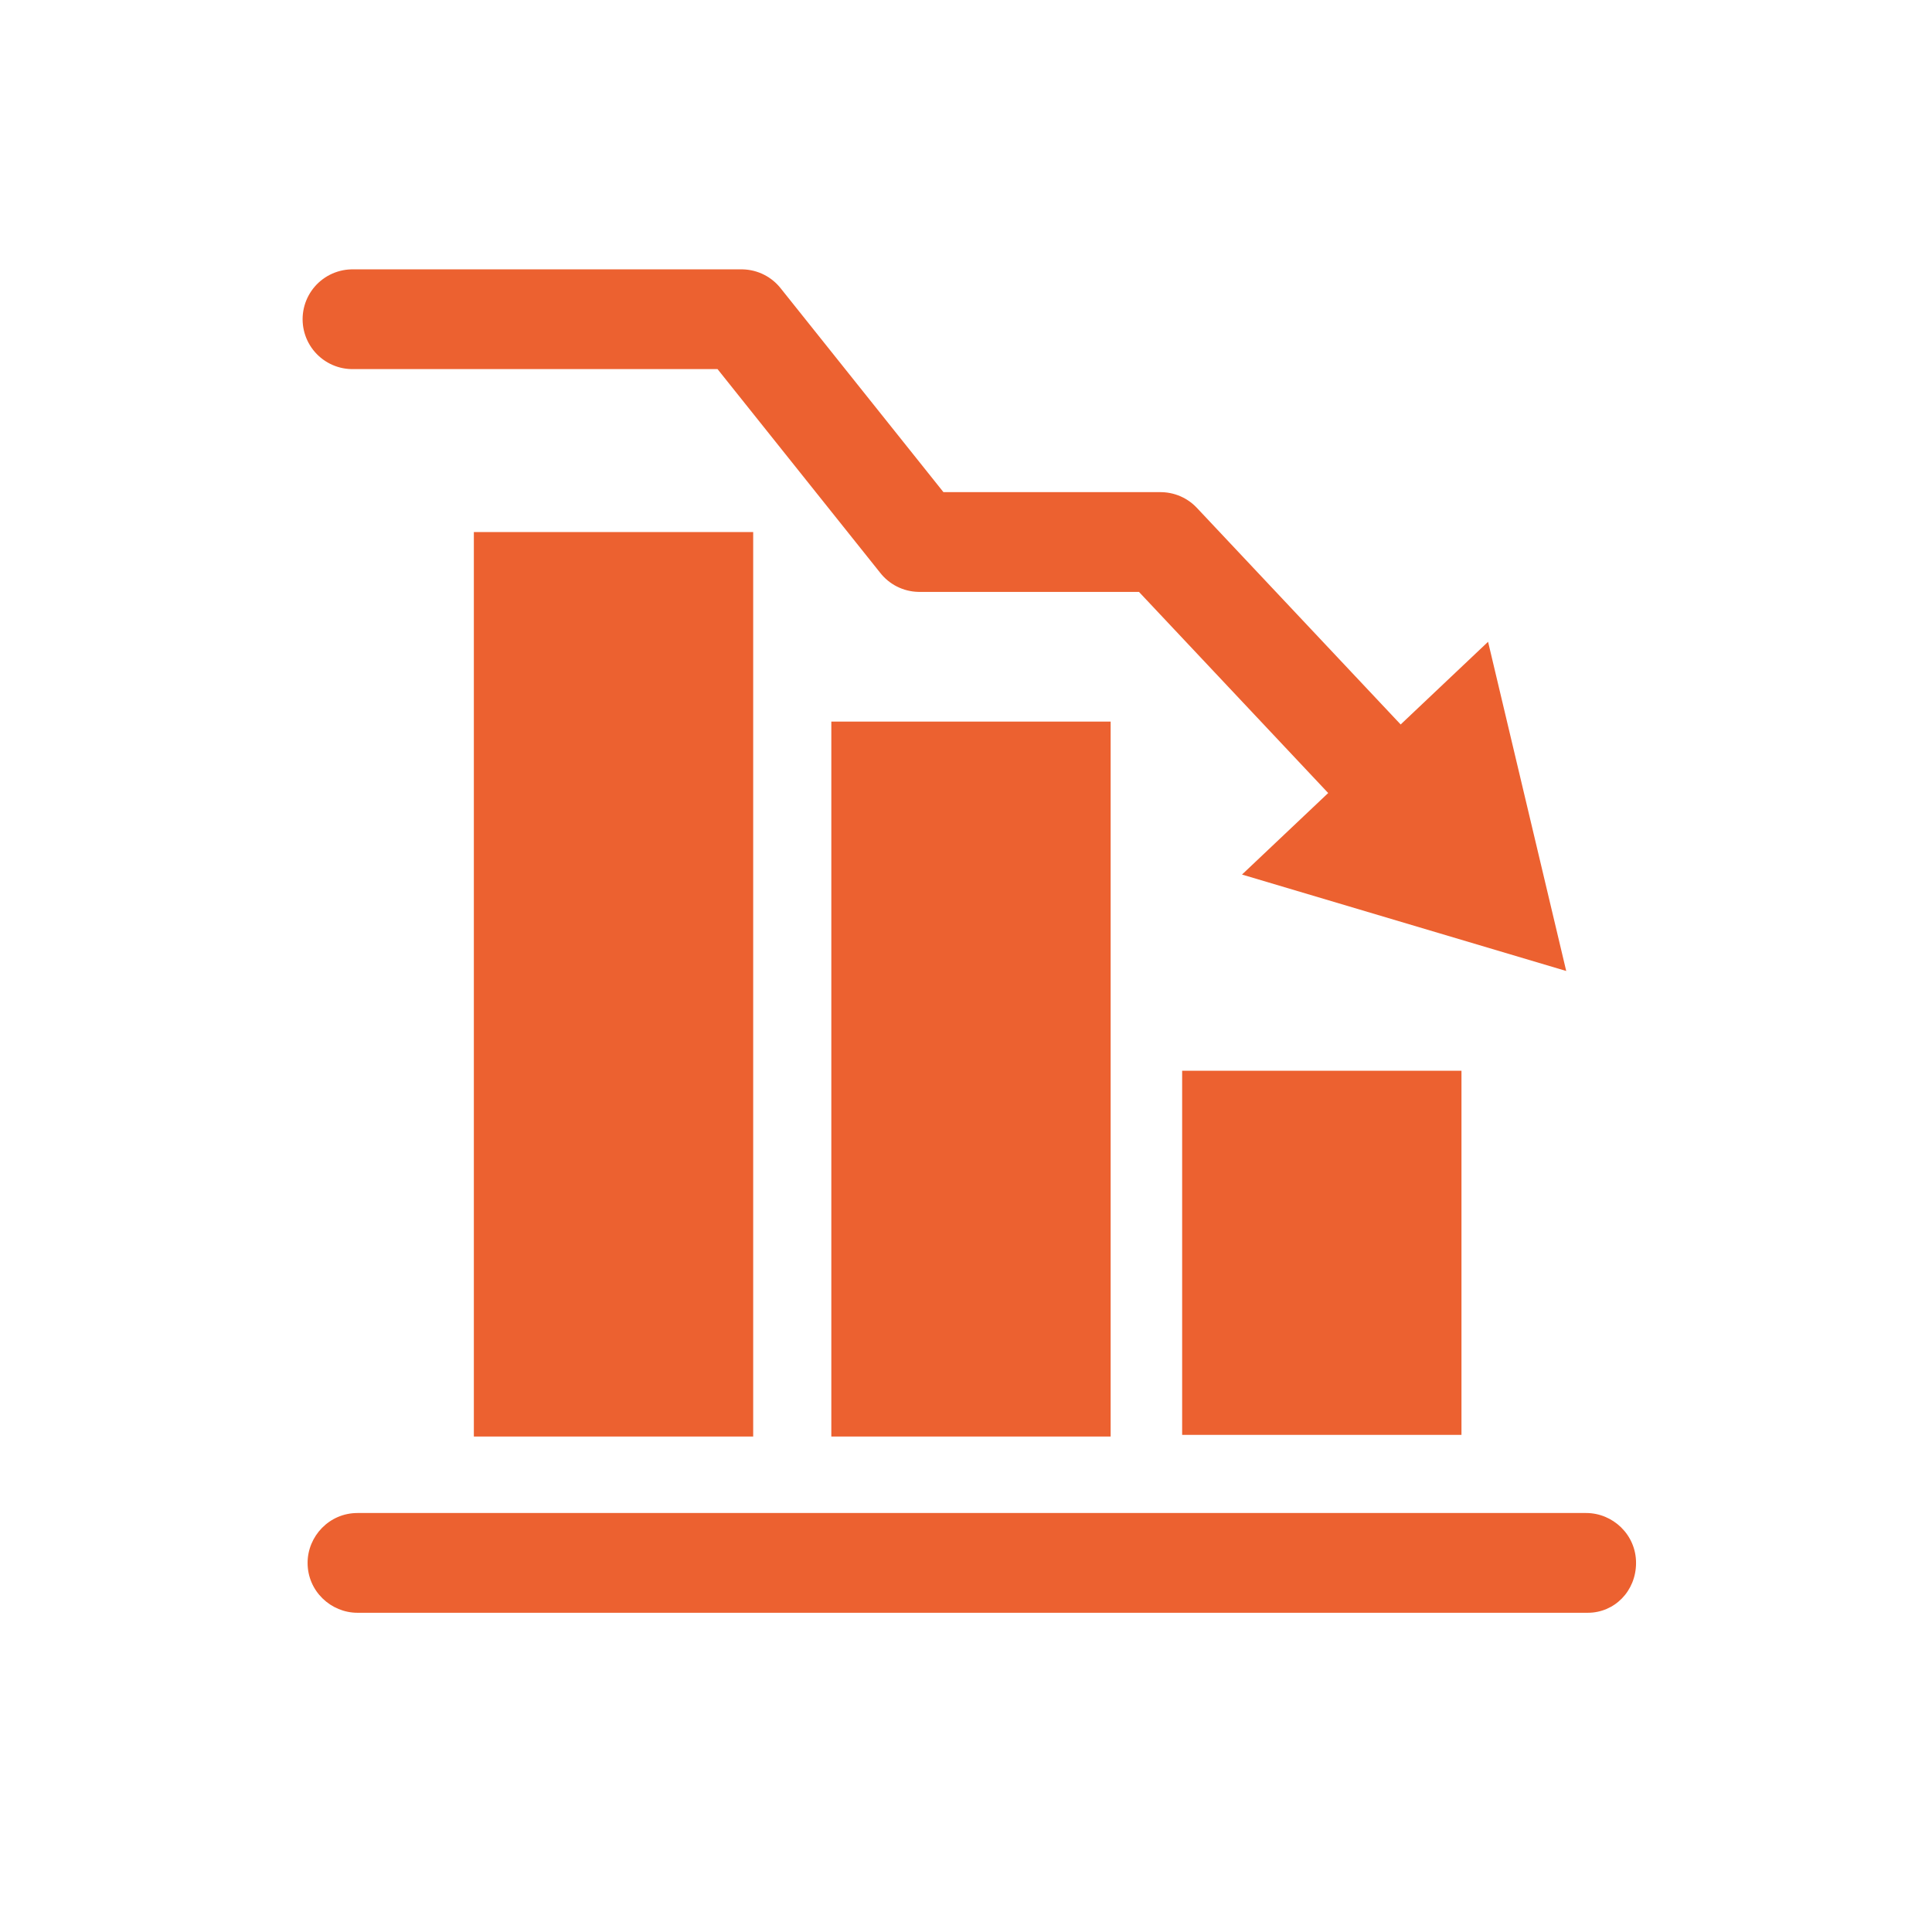
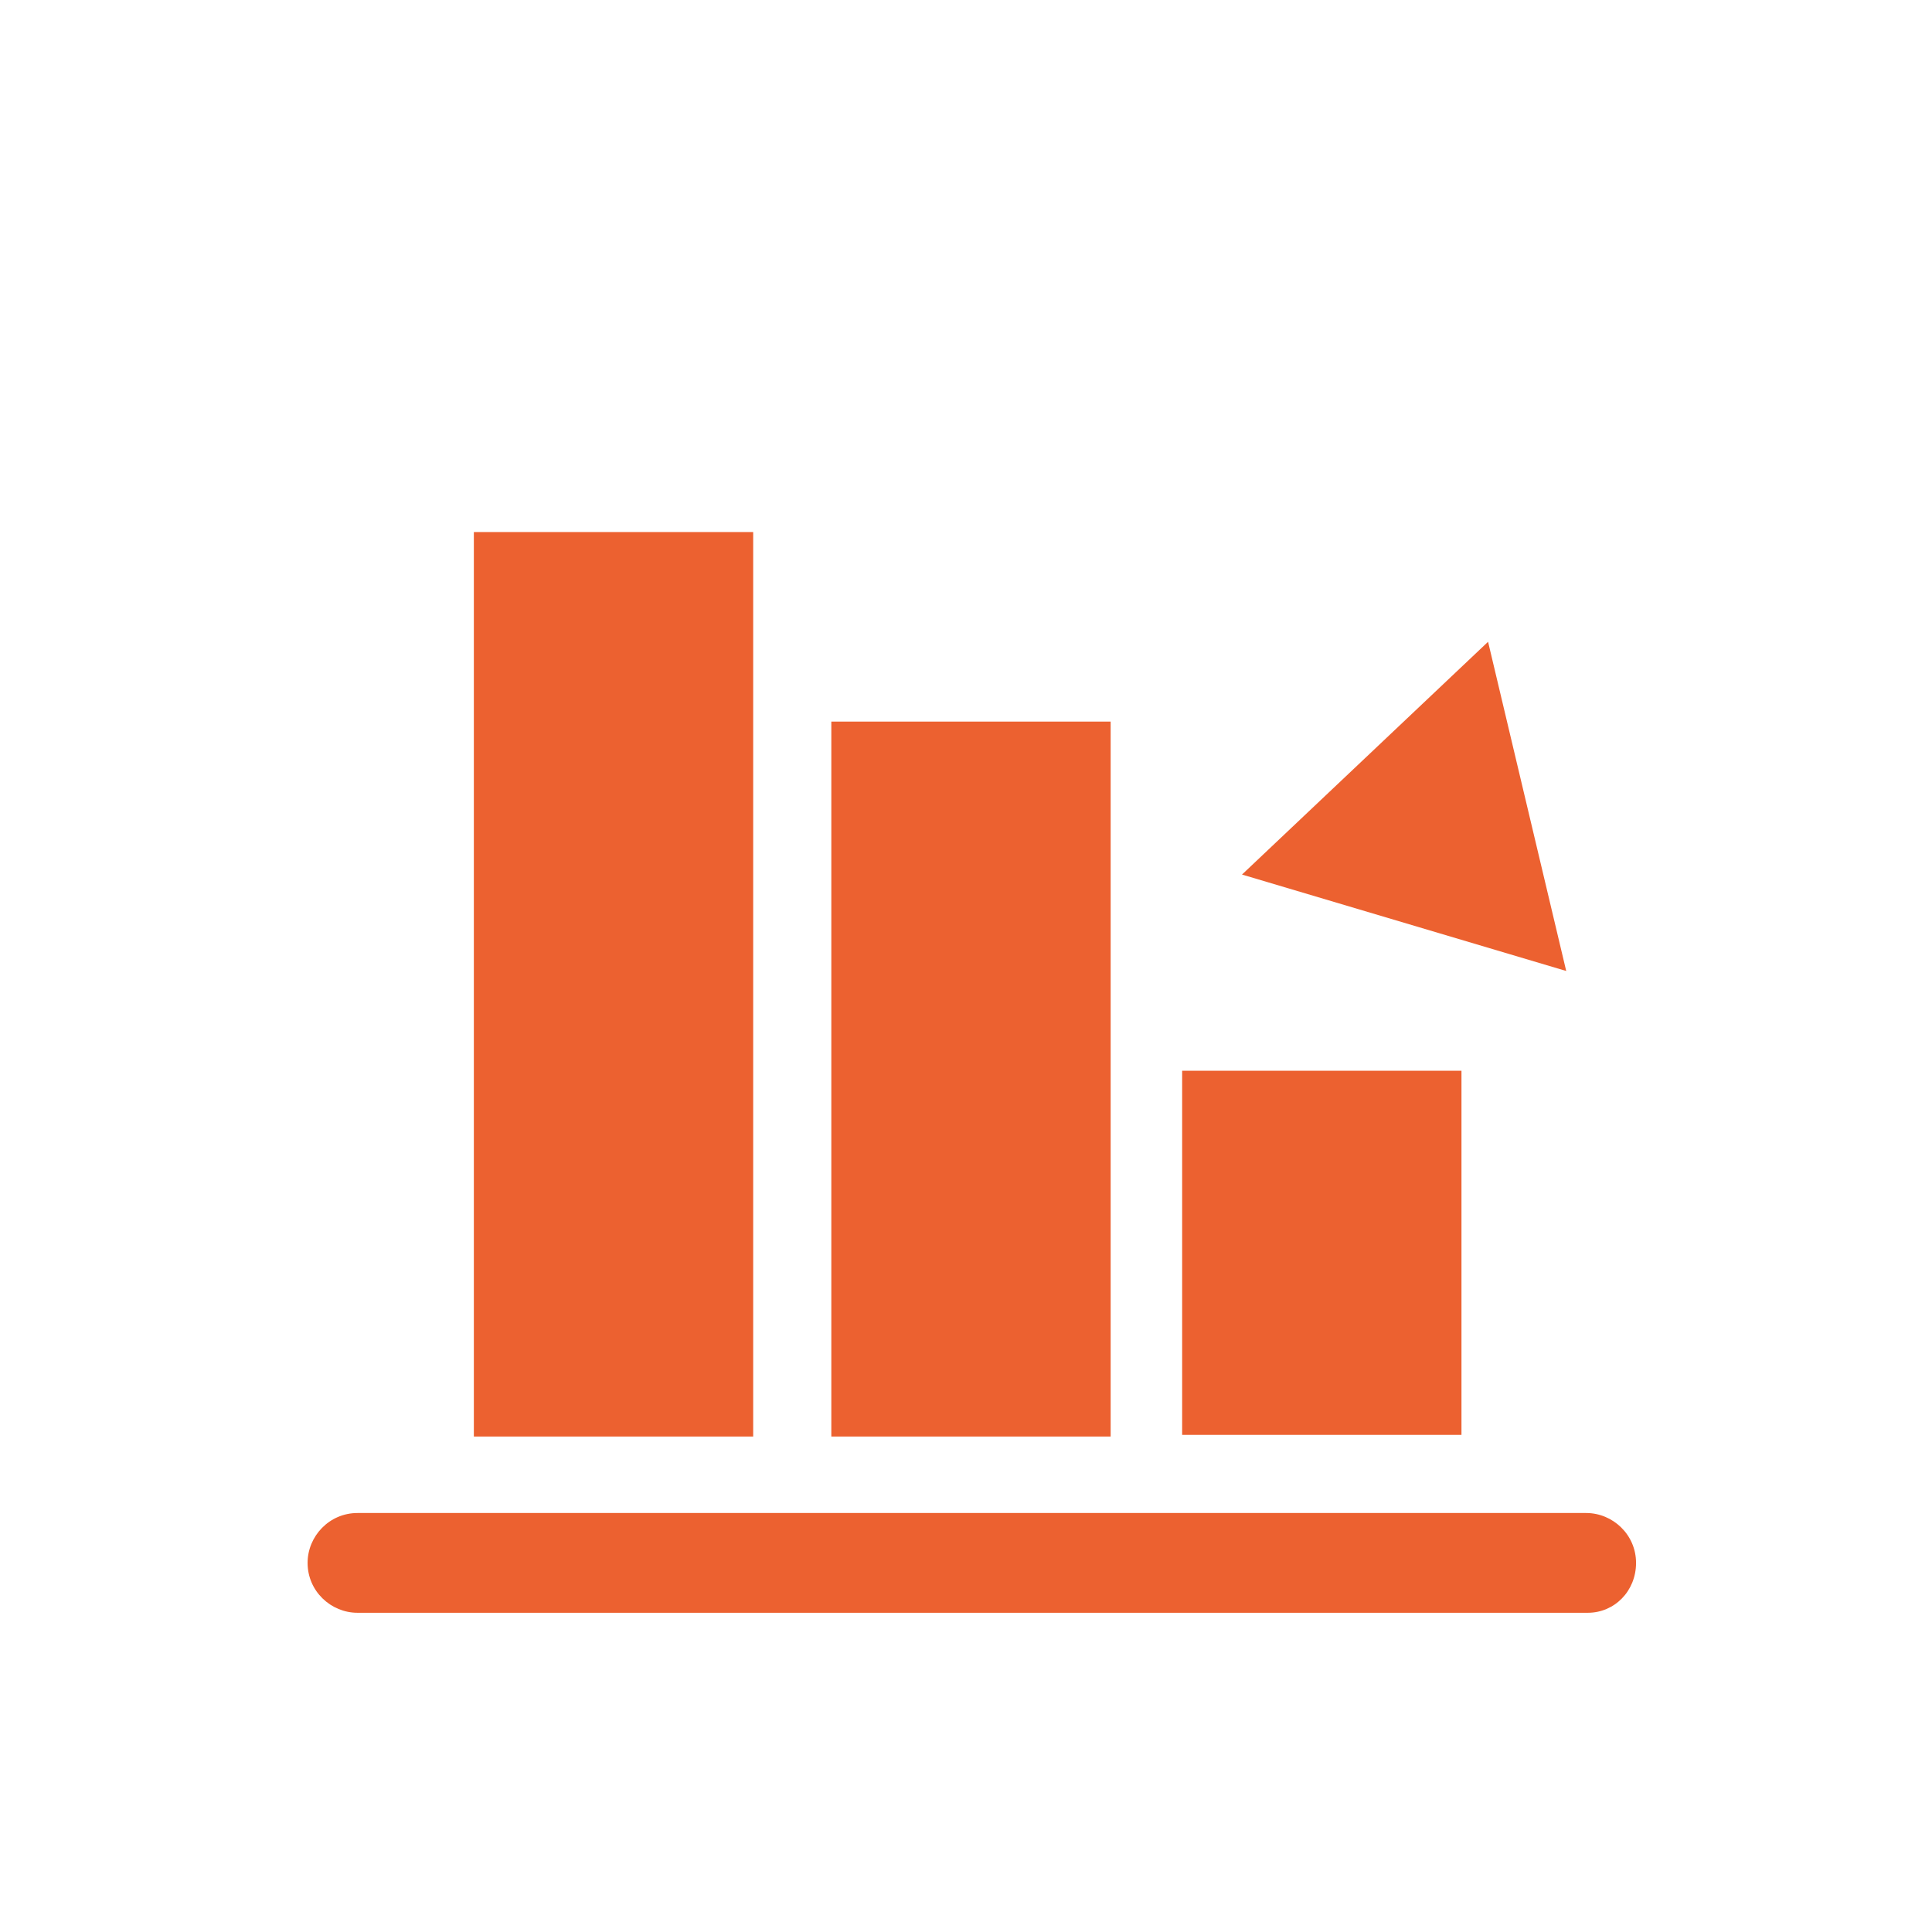
<svg xmlns="http://www.w3.org/2000/svg" version="1.1" id="Layer_1" x="0px" y="0px" viewBox="0 0 116.2 116.2" style="enable-background:new 0 0 116.2 116.2;" xml:space="preserve">
  <style type="text/css">
	.st0{fill:none;stroke:#EC6130;stroke-width:6;stroke-linecap:round;stroke-linejoin:round;}
	.st1{fill:#EC6130;}
</style>
  <g>
    <g>
-       <polyline class="st0" points="21.2,19.2 44.6,19.2 55.3,32.6 69.8,32.6 84.1,47.8   " />
      <g>
        <polygon class="st1" points="74.7,52.6 94.2,58.4 89.5,38.6    " />
      </g>
    </g>
  </g>
  <rect x="28.5" y="32" class="st1" width="16.8" height="54.4" />
  <rect x="50" y="43.4" class="st1" width="16.8" height="43" />
  <rect x="71.1" y="64.4" class="st1" width="16.8" height="21.9" />
  <path class="st1" d="M95.5,97H21.5c-1.6,0-3-1.3-3-3v0c0-1.6,1.3-3,3-3h73.9c1.6,0,3,1.3,3,3v0C98.4,95.7,97.1,97,95.5,97z" />
</svg>